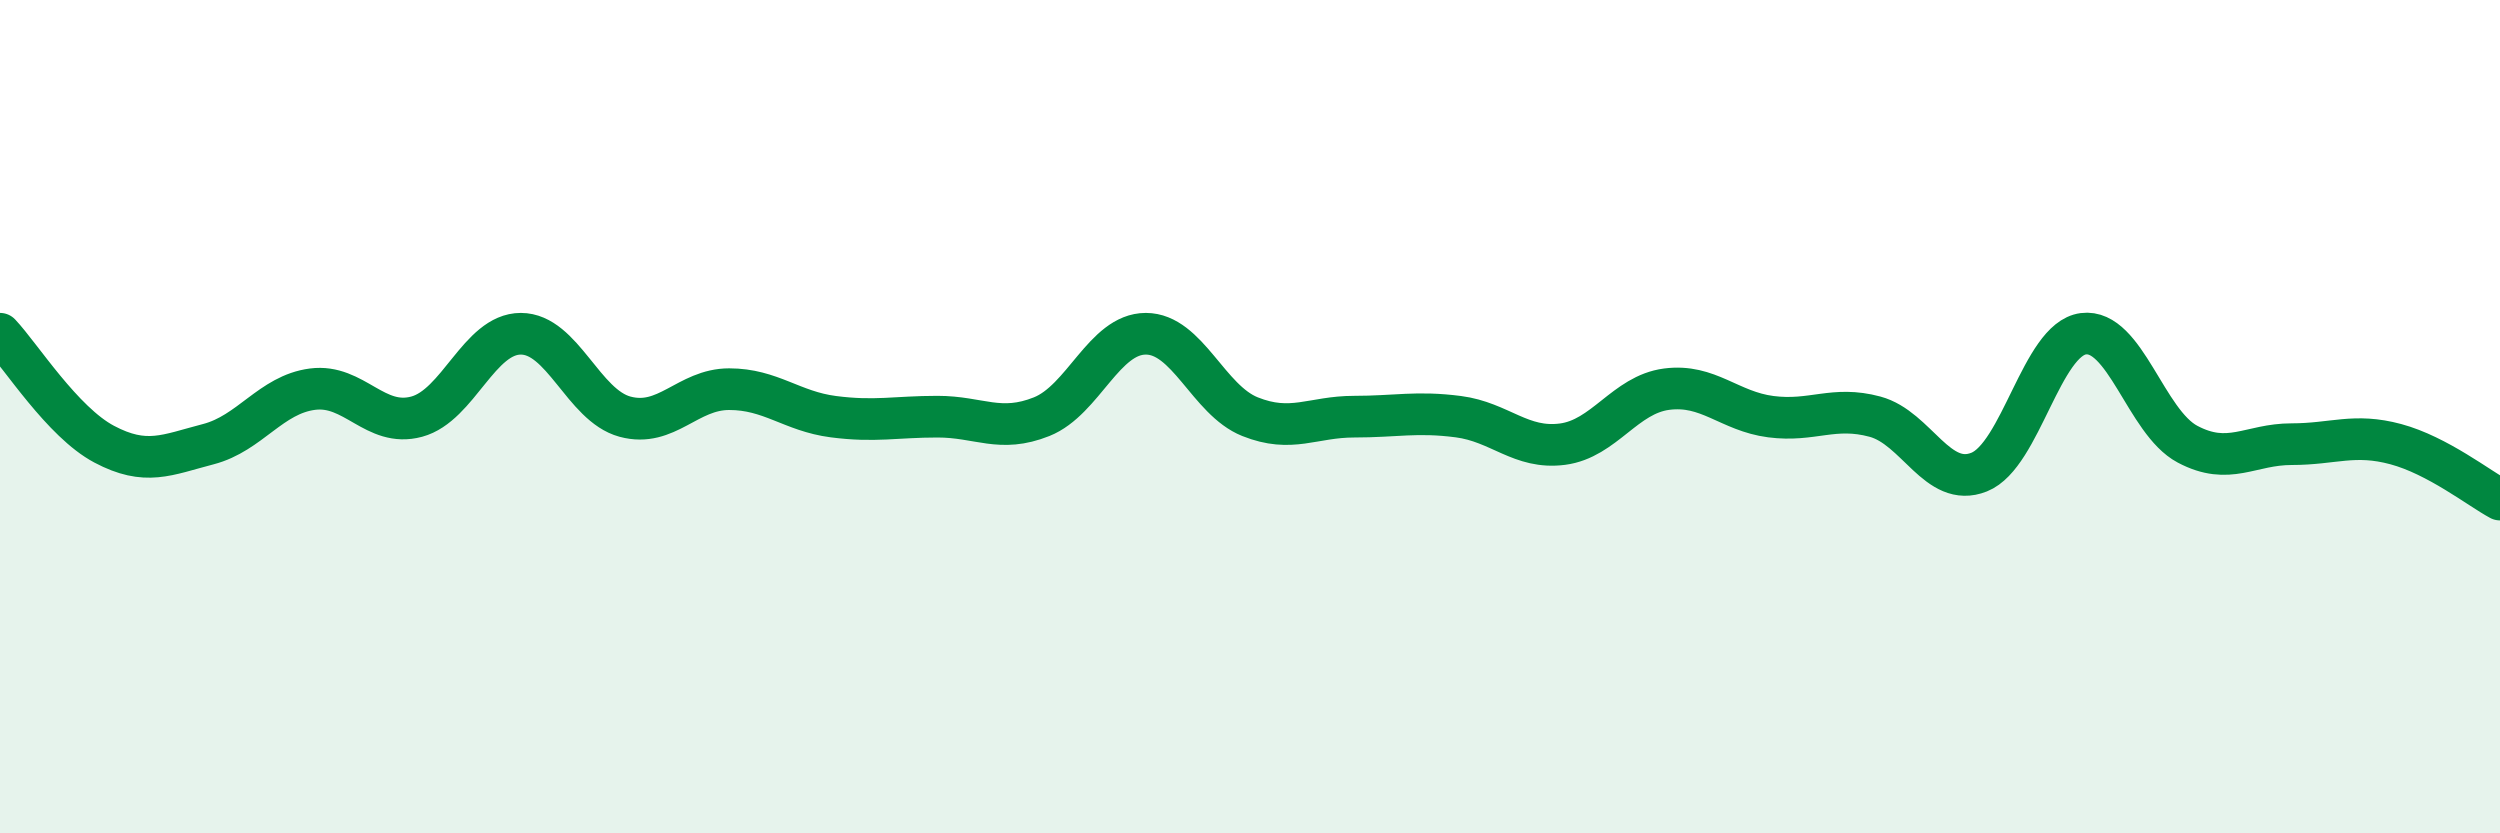
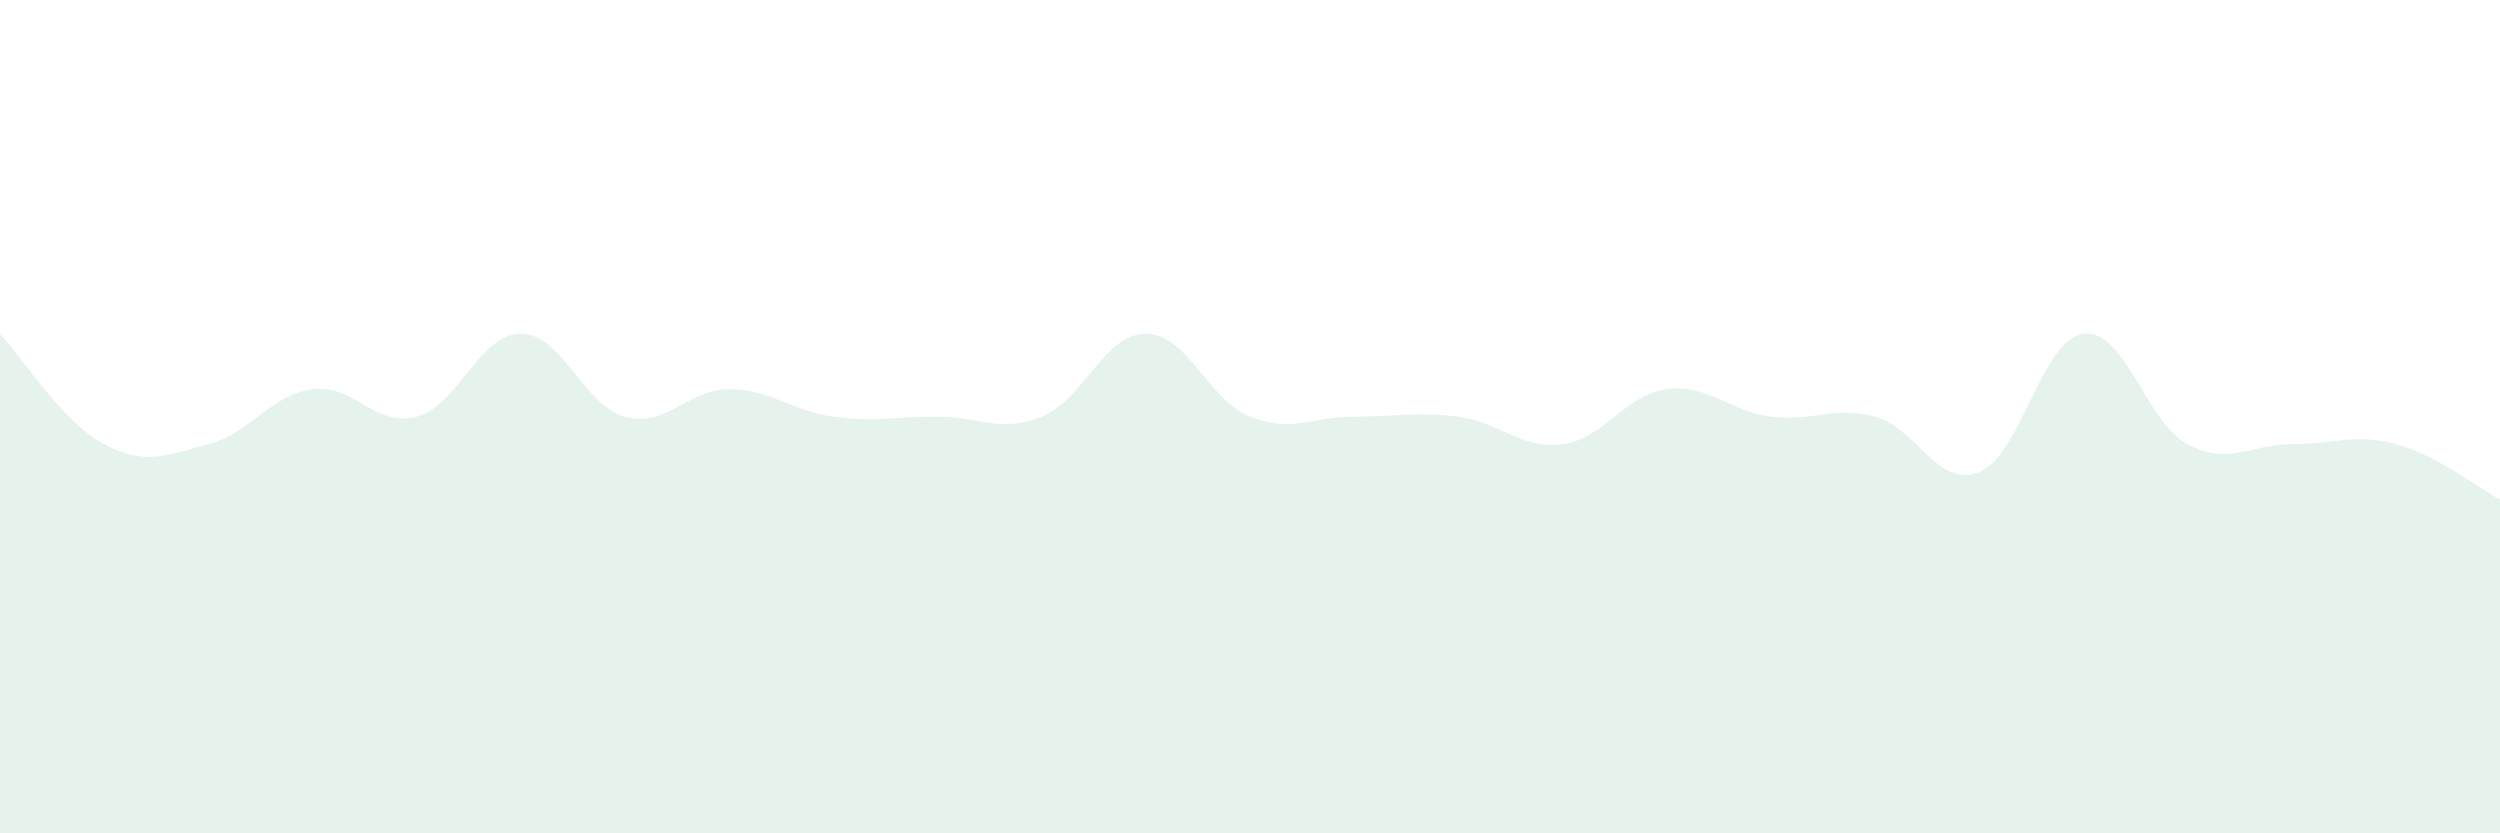
<svg xmlns="http://www.w3.org/2000/svg" width="60" height="20" viewBox="0 0 60 20">
  <path d="M 0,8.01 C 0.5,8.54 1.5,10.13 2.5,10.66 C 3.5,11.19 4,10.92 5,10.66 C 6,10.4 6.5,9.47 7.5,9.34 C 8.5,9.21 9,10.27 10,10 C 11,9.73 11.5,8.01 12.5,8.01 C 13.5,8.01 14,9.73 15,10 C 16,10.27 16.5,9.34 17.5,9.34 C 18.5,9.34 19,9.87 20,10 C 21,10.13 21.5,10 22.5,10 C 23.5,10 24,10.4 25,10 C 26,9.6 26.5,8.01 27.5,8.01 C 28.5,8.01 29,9.6 30,10 C 31,10.4 31.5,10 32.5,10 C 33.5,10 34,9.87 35,10 C 36,10.13 36.5,10.79 37.5,10.66 C 38.5,10.53 39,9.47 40,9.34 C 41,9.21 41.5,9.87 42.5,10 C 43.5,10.13 44,9.73 45,10 C 46,10.27 46.5,11.73 47.5,11.33 C 48.5,10.93 49,8.14 50,8.01 C 51,7.88 51.5,10.13 52.5,10.66 C 53.5,11.19 54,10.66 55,10.66 C 56,10.66 56.5,10.39 57.5,10.66 C 58.5,10.93 59.5,11.72 60,11.99L60 20L0 20Z" fill="#008740" opacity="0.1" stroke-linecap="round" stroke-linejoin="round" />
-   <path d="M 0,8.01 C 0.5,8.54 1.5,10.13 2.5,10.66 C 3.5,11.19 4,10.92 5,10.66 C 6,10.4 6.5,9.47 7.5,9.34 C 8.5,9.21 9,10.27 10,10 C 11,9.73 11.5,8.01 12.5,8.01 C 13.5,8.01 14,9.73 15,10 C 16,10.27 16.5,9.34 17.5,9.34 C 18.5,9.34 19,9.87 20,10 C 21,10.13 21.5,10 22.5,10 C 23.5,10 24,10.4 25,10 C 26,9.6 26.5,8.01 27.5,8.01 C 28.5,8.01 29,9.6 30,10 C 31,10.4 31.5,10 32.5,10 C 33.5,10 34,9.87 35,10 C 36,10.13 36.5,10.79 37.5,10.66 C 38.5,10.53 39,9.47 40,9.34 C 41,9.21 41.5,9.87 42.5,10 C 43.5,10.13 44,9.73 45,10 C 46,10.27 46.5,11.73 47.5,11.33 C 48.5,10.93 49,8.14 50,8.01 C 51,7.88 51.5,10.13 52.5,10.66 C 53.5,11.19 54,10.66 55,10.66 C 56,10.66 56.5,10.39 57.5,10.66 C 58.5,10.93 59.5,11.72 60,11.99" stroke="#008740" stroke-width="1" fill="none" stroke-linecap="round" stroke-linejoin="round" />
</svg>